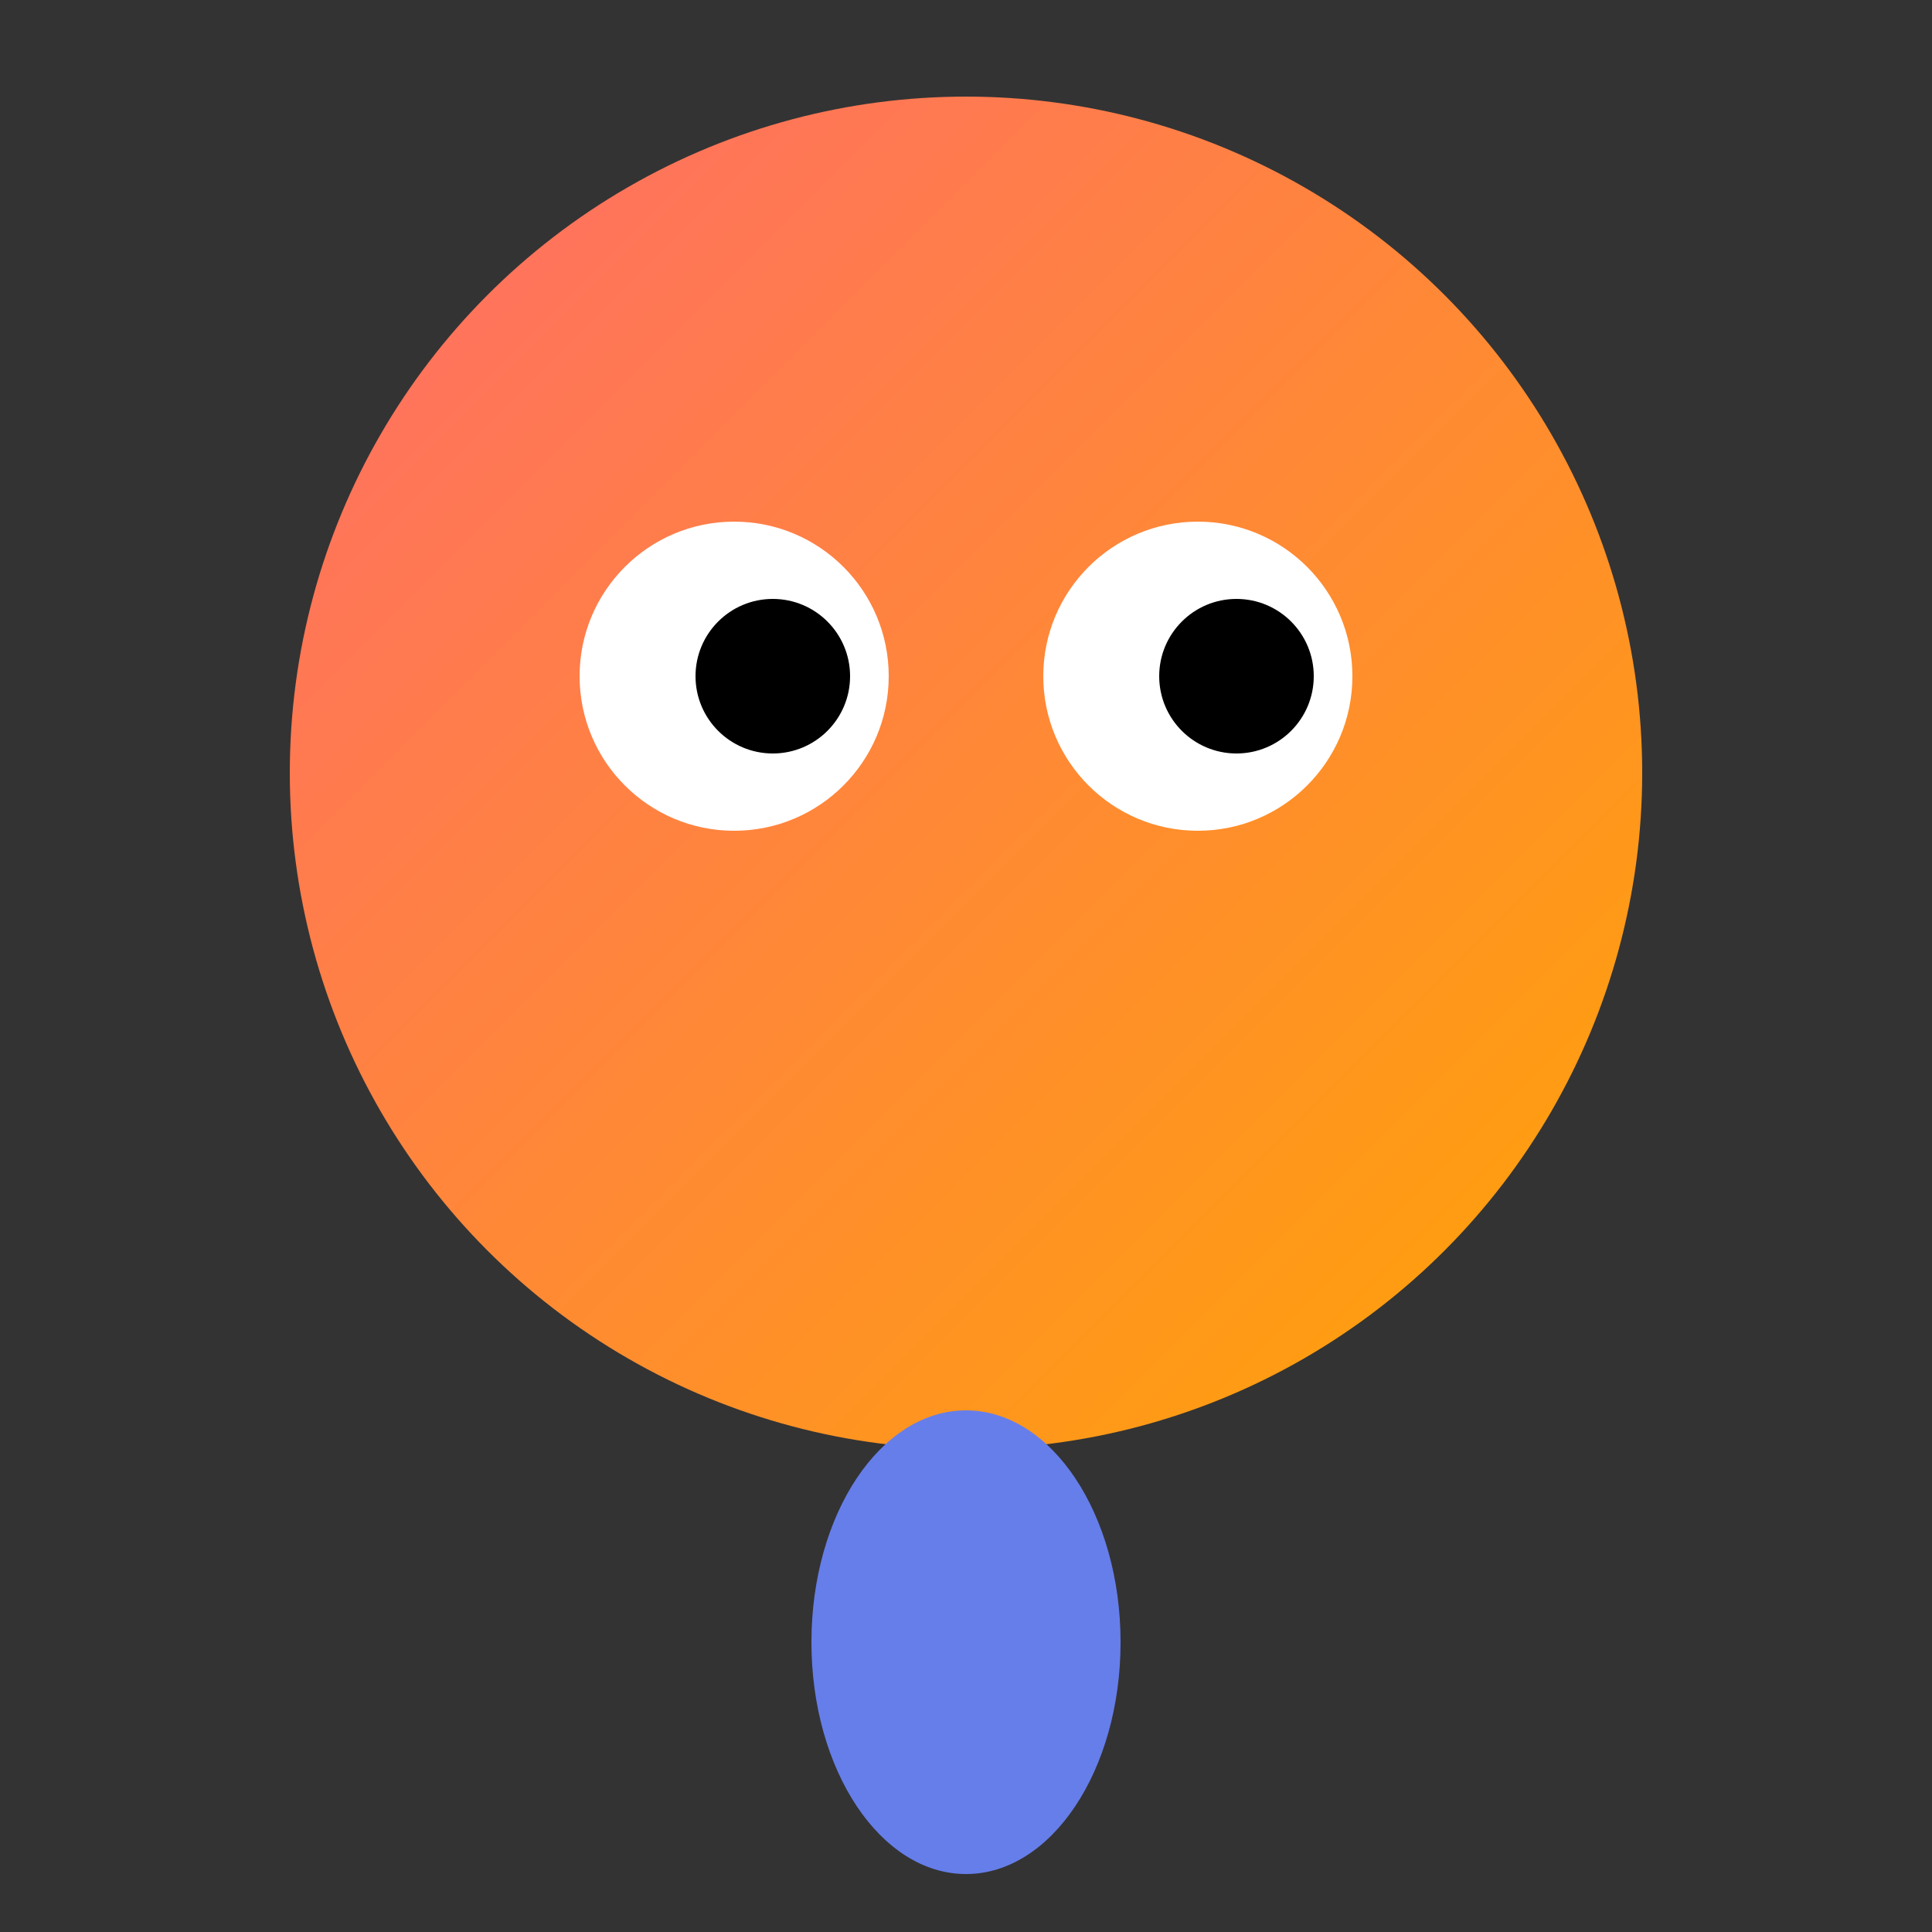
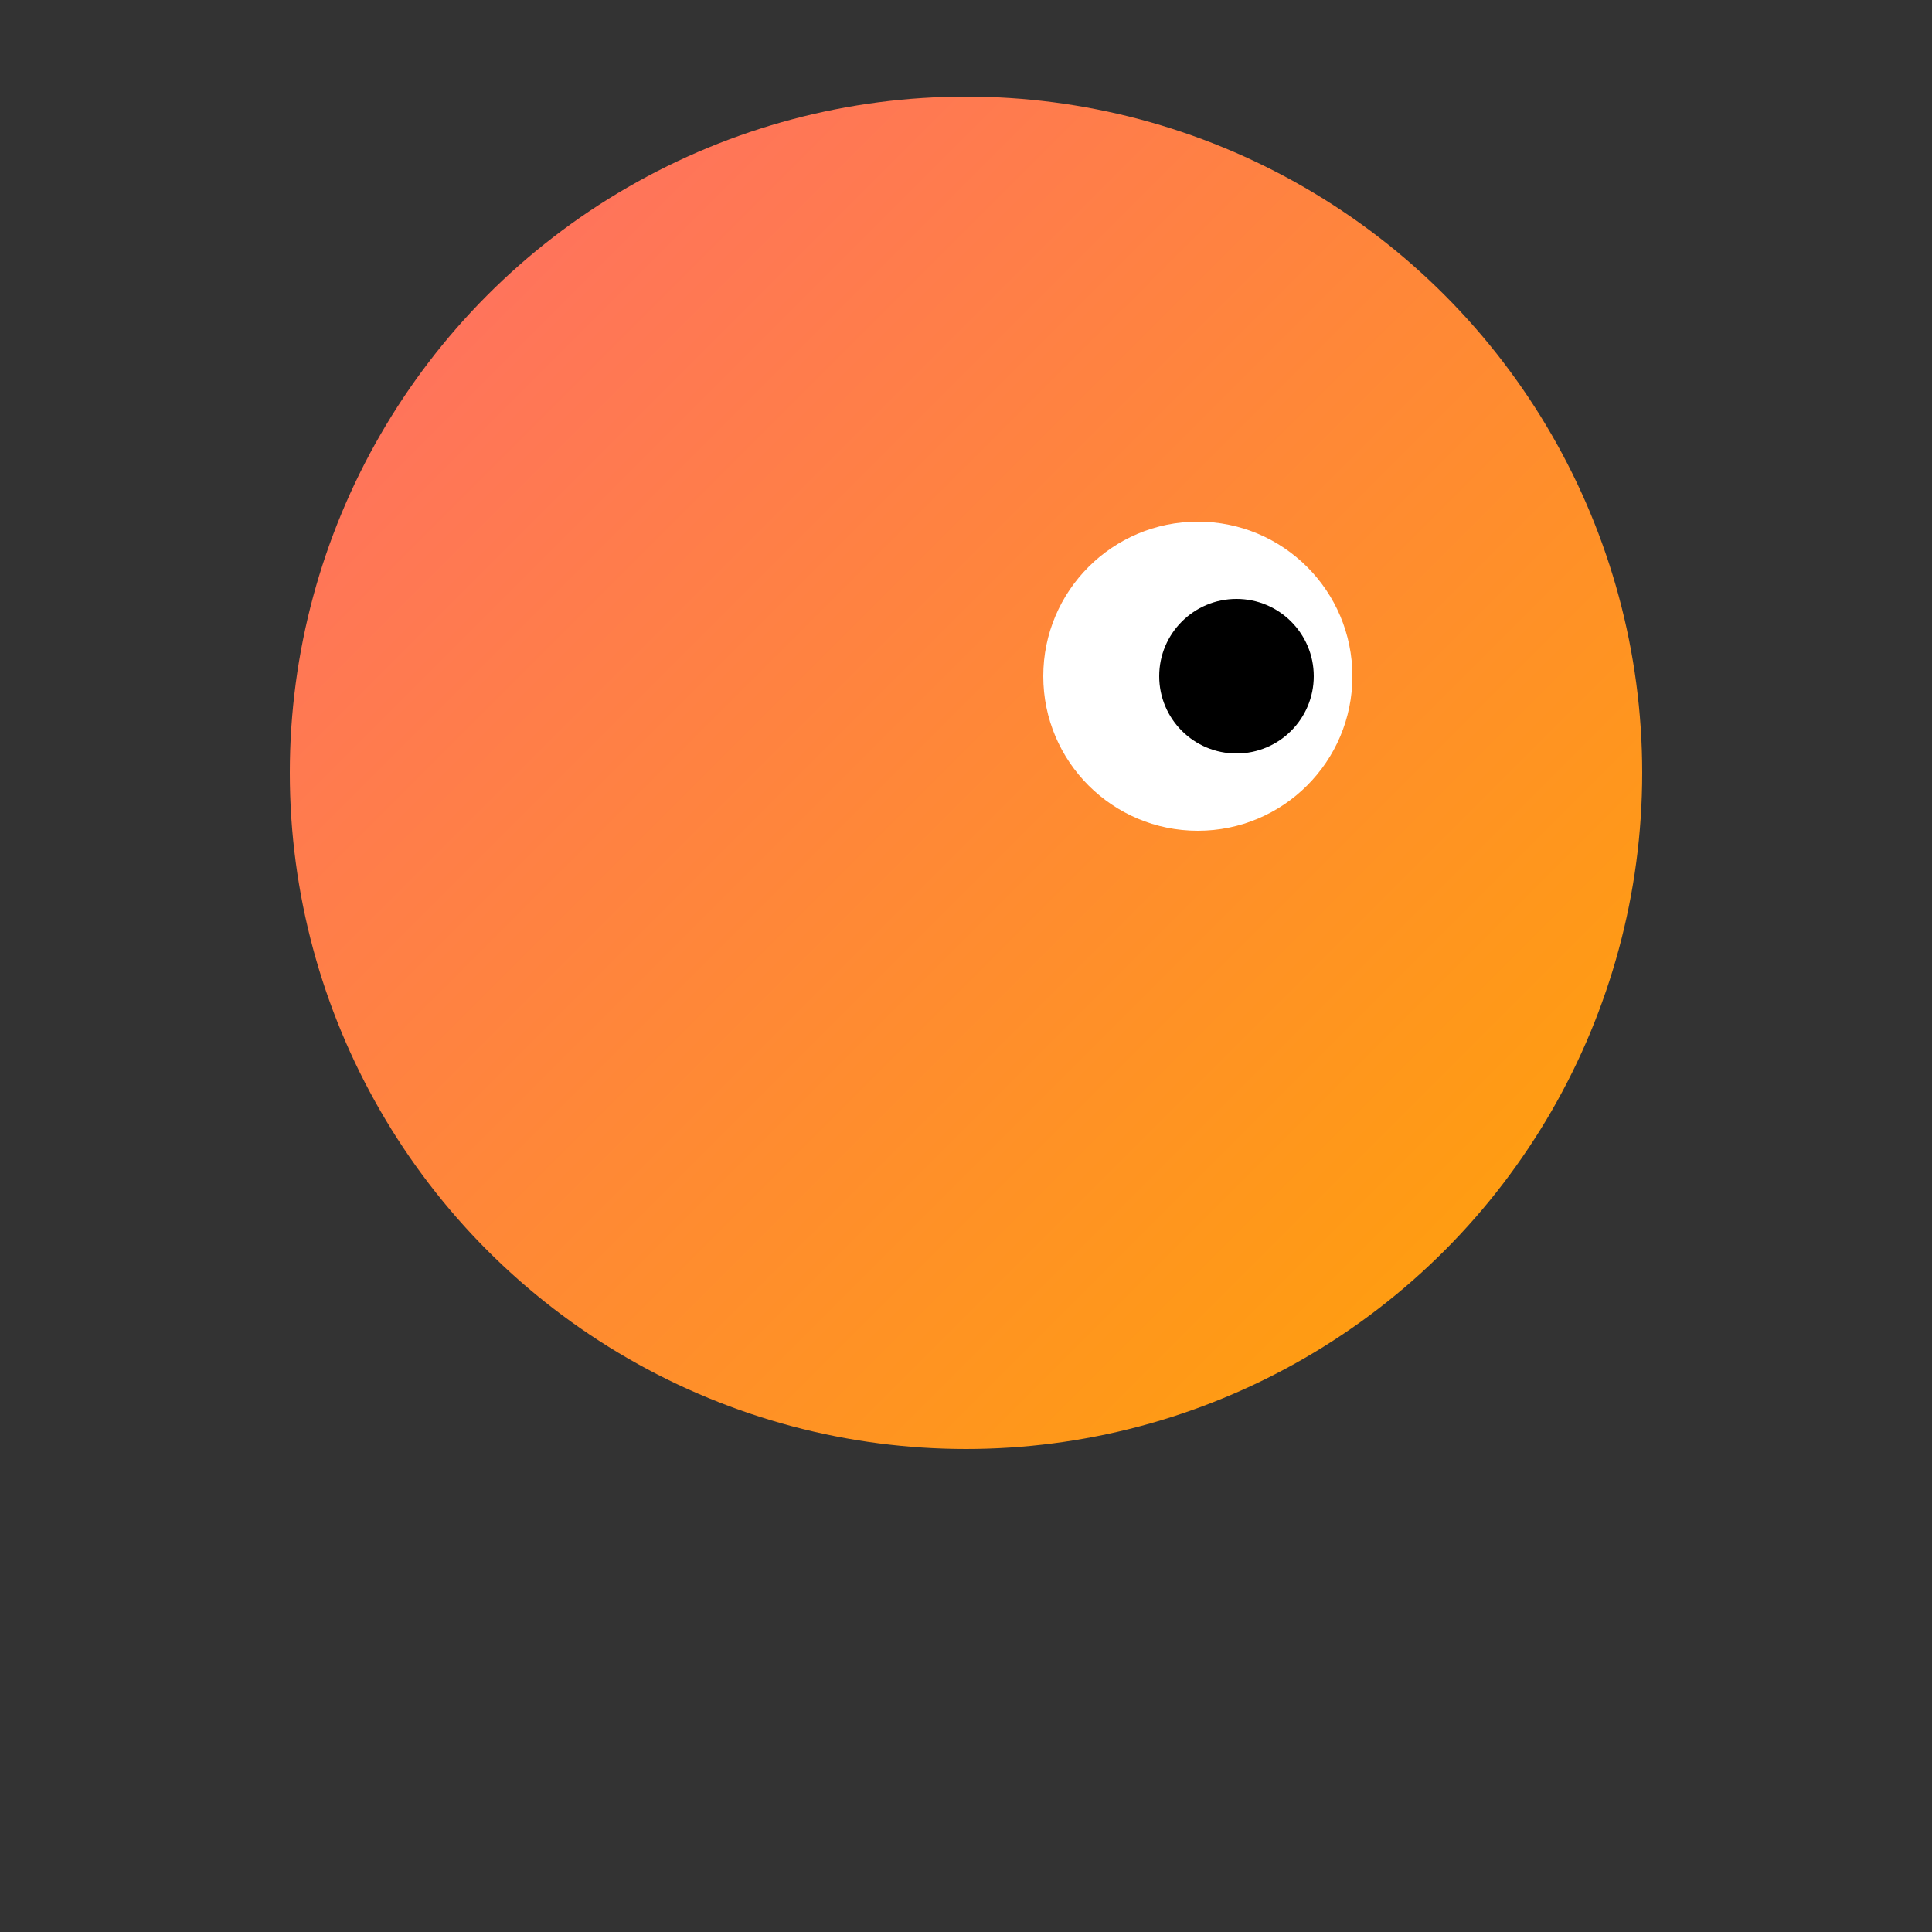
<svg xmlns="http://www.w3.org/2000/svg" viewBox="0 0 100 100">
  <rect x="0" y="0" width="100" height="100" fill="#333333" stroke="none" />
  <defs>
    <linearGradient id="grad" x1="0%" y1="0%" x2="100%" y2="100%">
      <stop offset="0%" style="stop-color:#ff6b6b" />
      <stop offset="100%" style="stop-color:#ffa502" />
    </linearGradient>
  </defs>
  <circle cx="50" cy="40" r="35" fill="url(#grad)" />
-   <circle cx="38" cy="35" r="8" fill="white" />
  <circle cx="62" cy="35" r="8" fill="white" />
-   <circle cx="40" cy="35" r="4" fill="black" />
  <circle cx="64" cy="35" r="4" fill="black" />
-   <ellipse cx="50" cy="85" rx="8" ry="12" fill="#667eea" />
</svg>